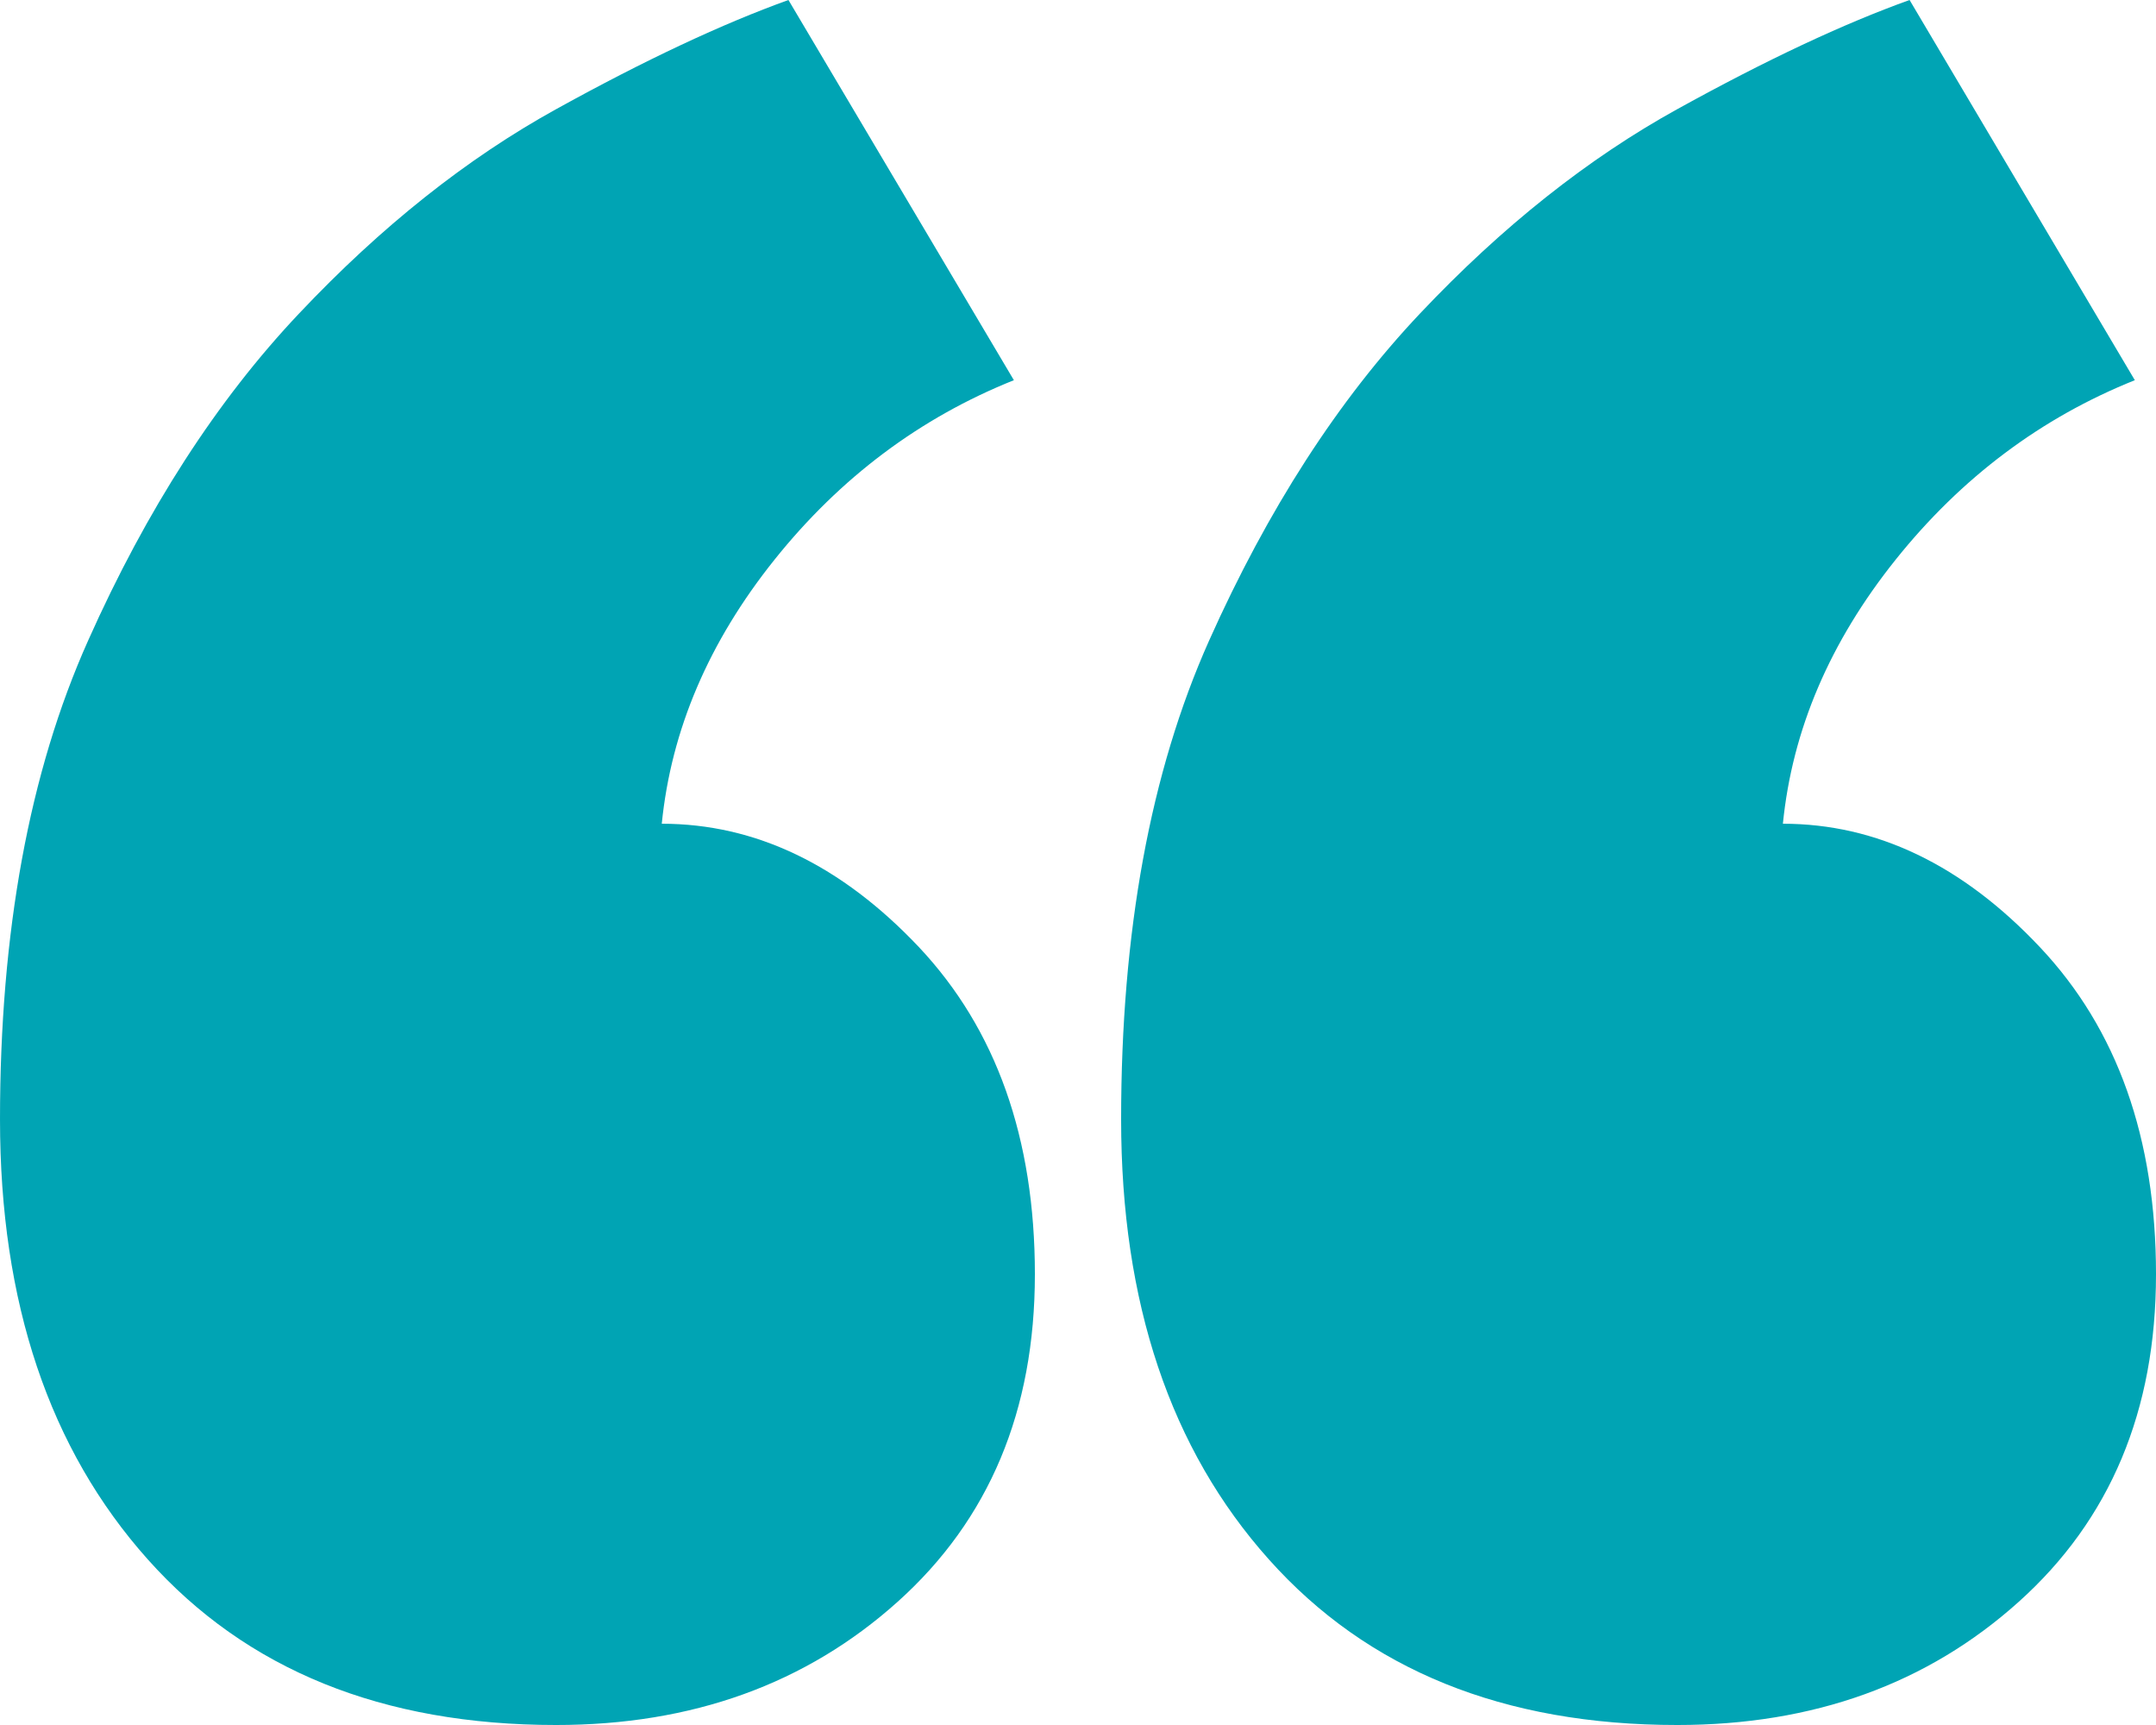
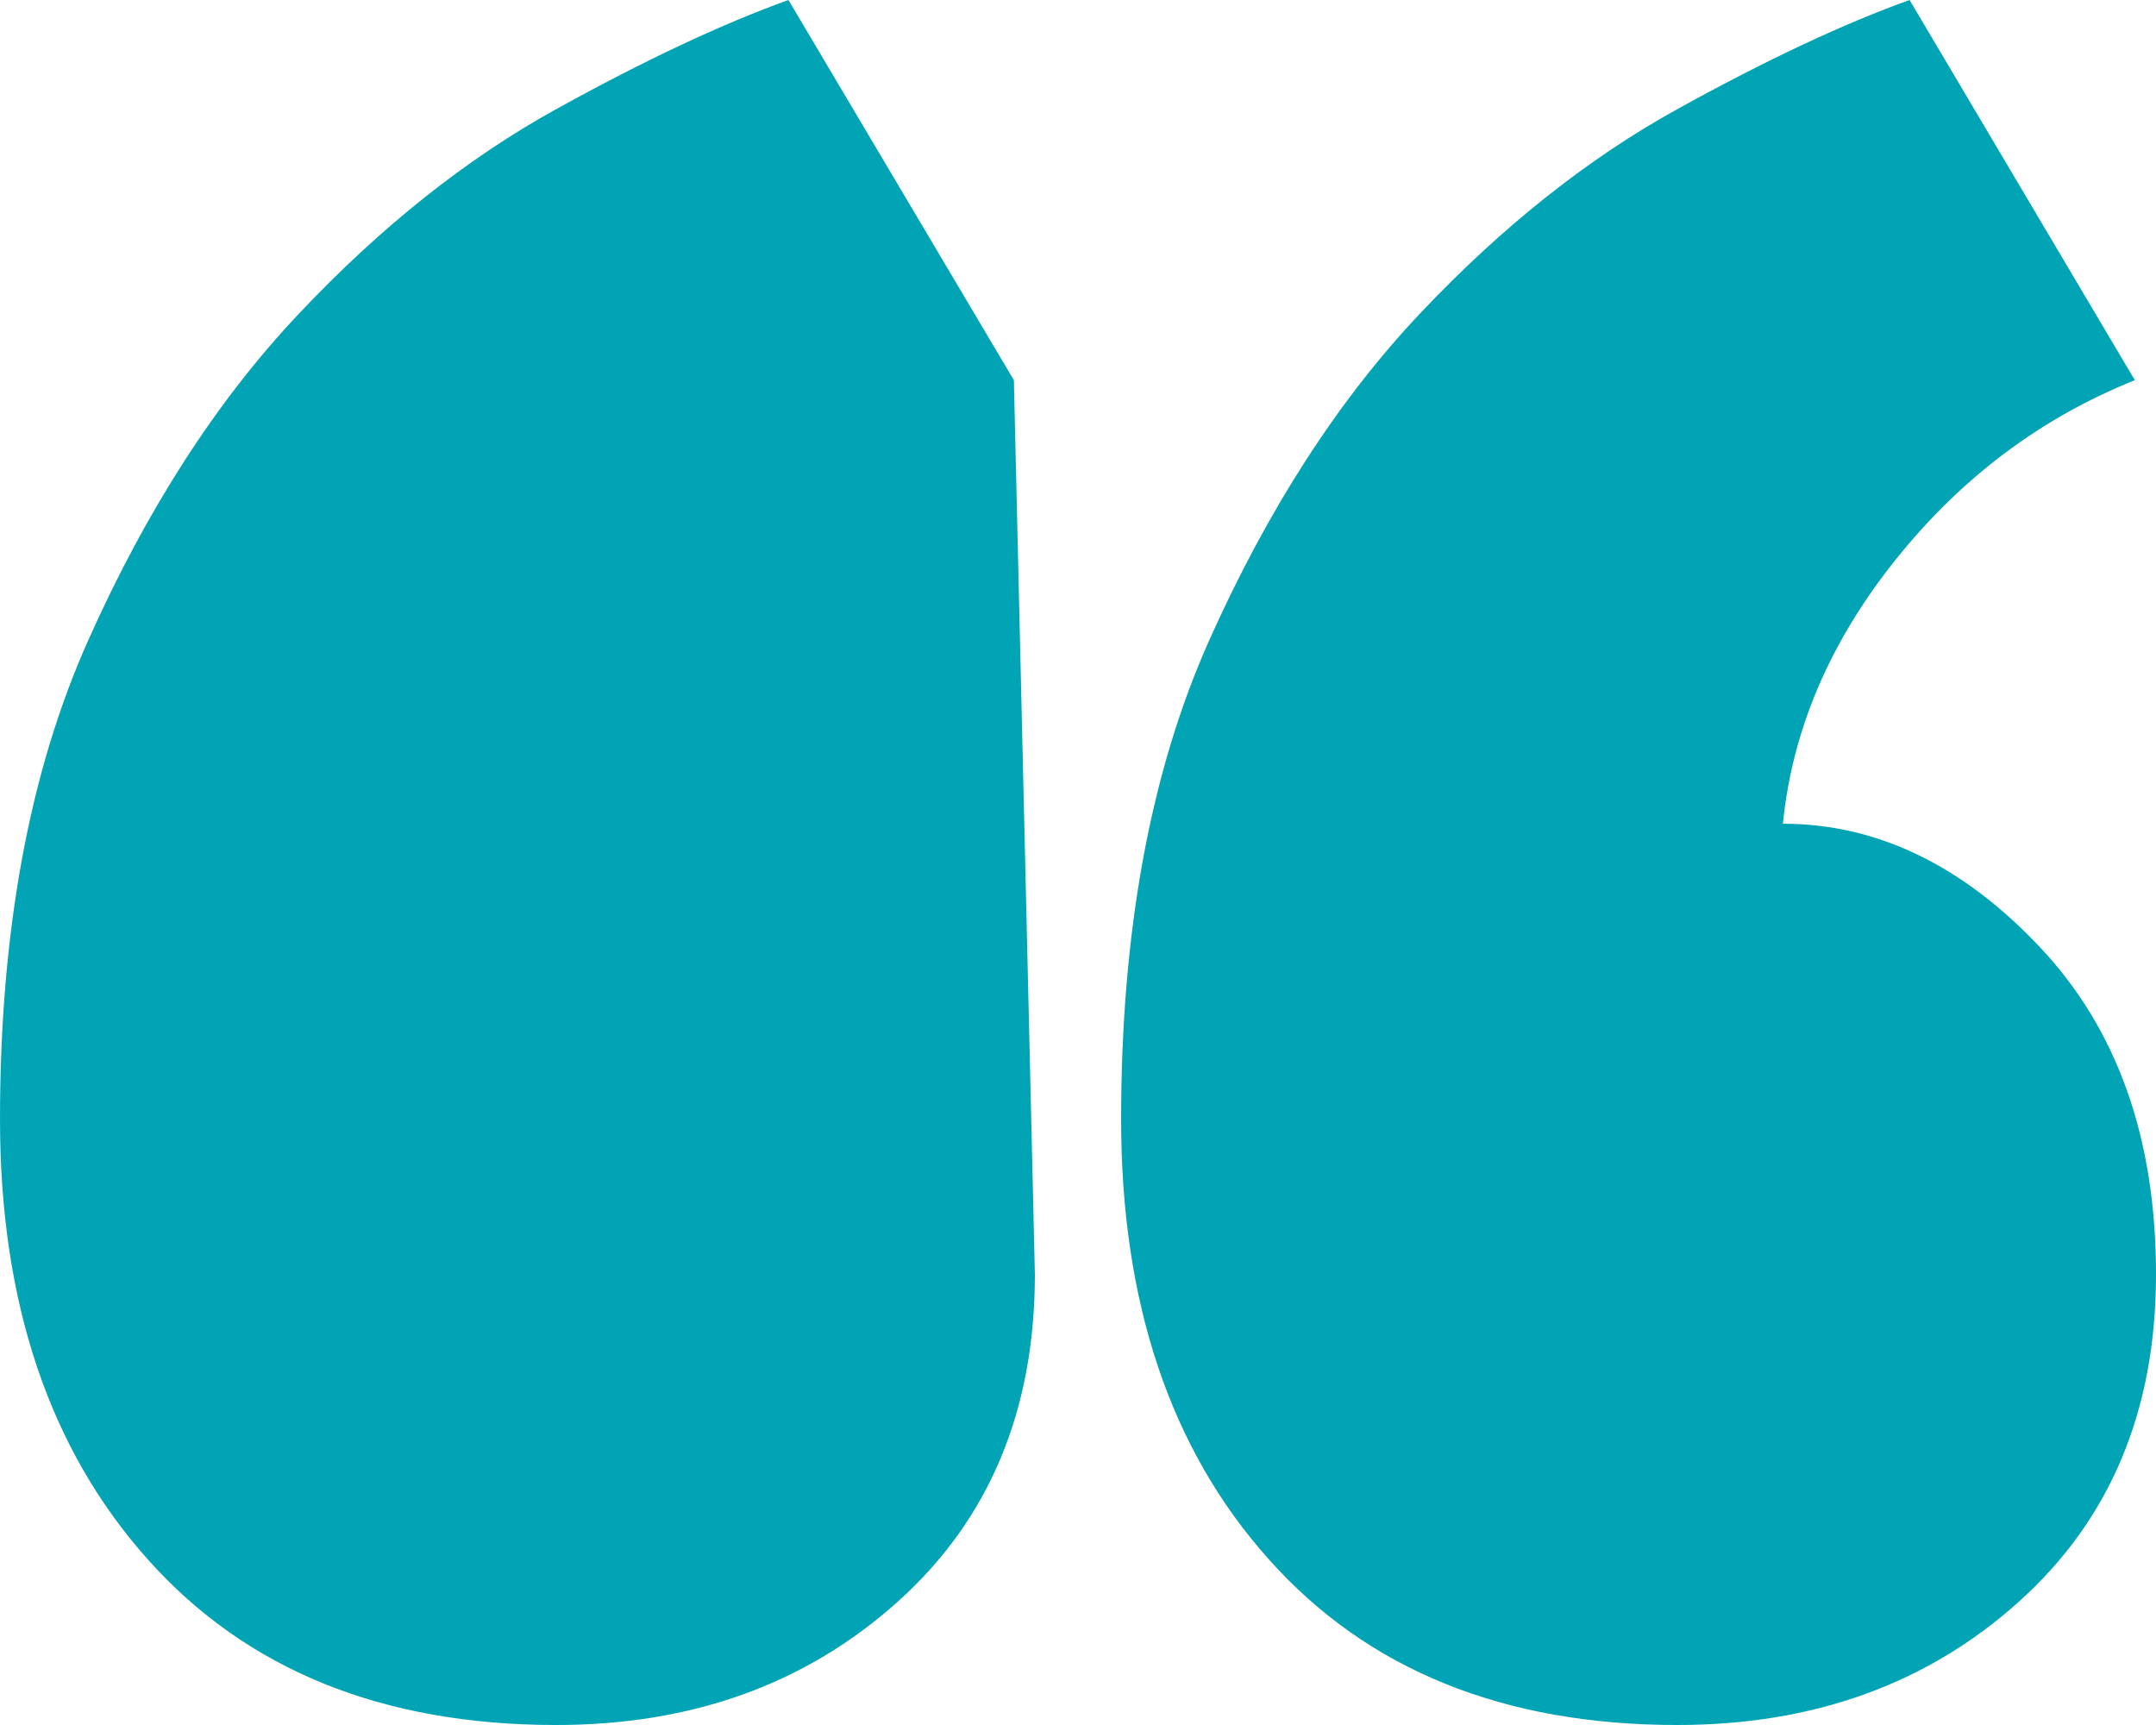
<svg xmlns="http://www.w3.org/2000/svg" enable-background="new 0 0 50 40" height="40" viewBox="0 0 50 40" width="50">
-   <path d="m24 29.551c0 3.159-1.06 5.688-3.183 7.592-2.122 1.904-4.763 2.857-7.919 2.857-4.027 0-7.184-1.278-9.469-3.838-2.284-2.556-3.429-5.958-3.429-10.203 0-4.353.679-8.055 2.042-11.102 1.359-3.046 2.991-5.576 4.898-7.592 1.9-2.013 3.889-3.592 5.958-4.734 2.067-1.143 3.865-1.984 5.387-2.531l5.228 8.816c-2.178.872-4.03 2.26-5.553 4.164-1.525 1.906-2.395 3.947-2.613 6.121 2.176 0 4.164.957 5.962 2.859 1.794 1.905 2.691 4.436 2.691 7.591zm26 0c0 3.159-1.061 5.688-3.183 7.592-2.123 1.907-4.764 2.857-7.919 2.857-4.029 0-7.184-1.278-9.47-3.838-2.287-2.556-3.428-5.958-3.428-10.203 0-4.353.678-8.055 2.039-11.102 1.362-3.046 2.992-5.576 4.897-7.592 1.902-2.013 3.893-3.592 5.962-4.734 2.067-1.143 3.862-1.984 5.387-2.531l5.224 8.816c-2.176.872-4.026 2.26-5.549 4.164-1.525 1.906-2.396 3.947-2.613 6.121 2.174 0 4.164.957 5.958 2.859 1.798 1.905 2.695 4.436 2.695 7.591z" fill="#00a4b4" />
+   <path d="m24 29.551c0 3.159-1.06 5.688-3.183 7.592-2.122 1.904-4.763 2.857-7.919 2.857-4.027 0-7.184-1.278-9.469-3.838-2.284-2.556-3.429-5.958-3.429-10.203 0-4.353.679-8.055 2.042-11.102 1.359-3.046 2.991-5.576 4.898-7.592 1.9-2.013 3.889-3.592 5.958-4.734 2.067-1.143 3.865-1.984 5.387-2.531l5.228 8.816zm26 0c0 3.159-1.061 5.688-3.183 7.592-2.123 1.907-4.764 2.857-7.919 2.857-4.029 0-7.184-1.278-9.47-3.838-2.287-2.556-3.428-5.958-3.428-10.203 0-4.353.678-8.055 2.039-11.102 1.362-3.046 2.992-5.576 4.897-7.592 1.902-2.013 3.893-3.592 5.962-4.734 2.067-1.143 3.862-1.984 5.387-2.531l5.224 8.816c-2.176.872-4.026 2.26-5.549 4.164-1.525 1.906-2.396 3.947-2.613 6.121 2.174 0 4.164.957 5.958 2.859 1.798 1.905 2.695 4.436 2.695 7.591z" fill="#00a4b4" />
</svg>